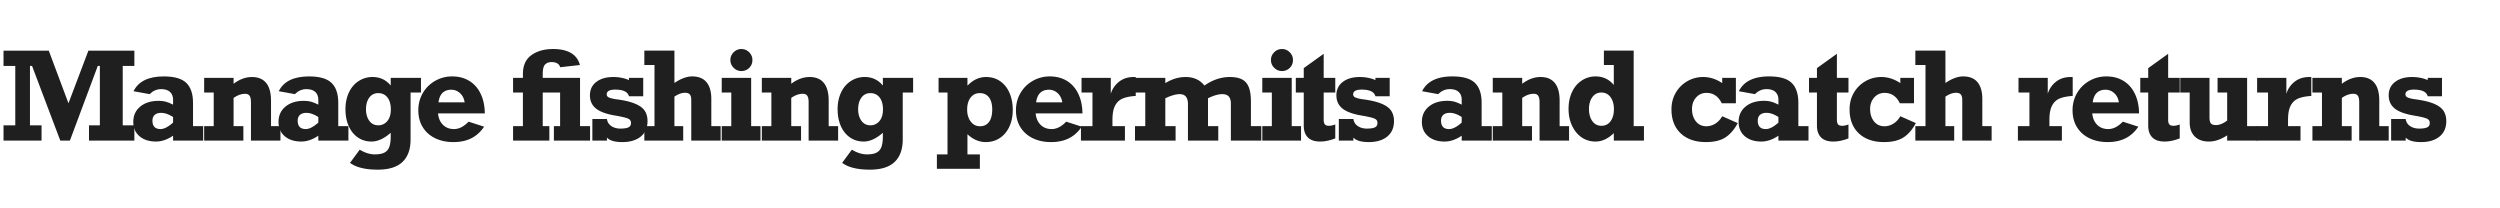
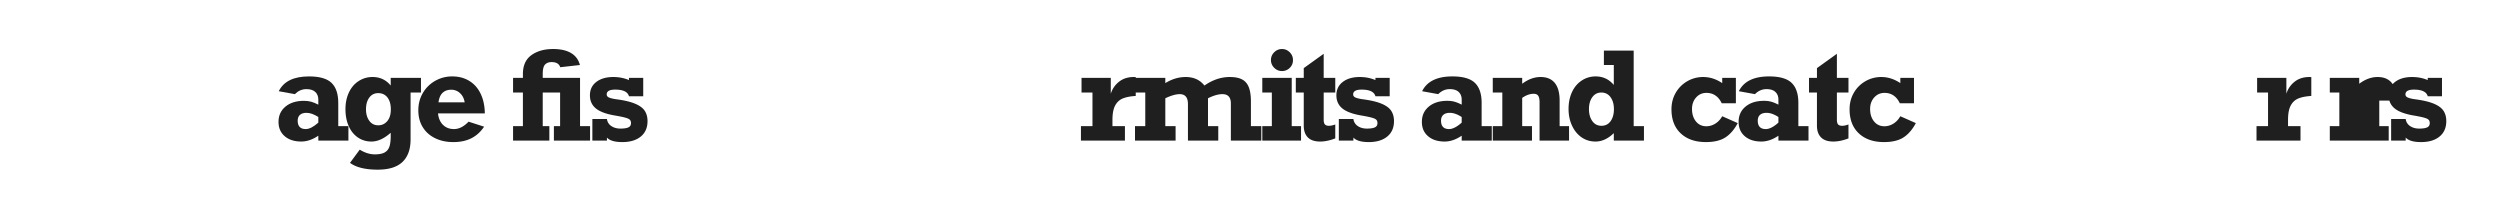
<svg xmlns="http://www.w3.org/2000/svg" width="409" height="34">
  <g fill="#1F1F1F" fill-rule="nonzero">
-     <path d="M14.463 8.284h7.52v2.5h-1.905V20.5h1.904V23H14.56v-2.5h1.778v-9.716h-.342L11.436 23H9.862L5.244 10.784h-.342V20.5h1.895V23H.577v-2.5H2.5v-9.716H.576v-2.5h7.402l3.223 8.613z" />
-     <path d="M31.578 16.838v3.799h1.66V23h-4.922v-.8c-.93.637-1.862.956-2.793.956-1.126 0-2.028-.29-2.705-.869-.677-.58-1.015-1.36-1.015-2.344 0-1.041.379-1.876 1.137-2.505.759-.628 1.766-.942 3.023-.942.436 0 .825.047 1.167.142.342.094.737.255 1.186.483v-.82c0-.521-.162-.938-.488-1.25-.325-.313-.814-.469-1.465-.469-.71 0-1.338.273-1.884.82l-2.637-.478c.8-1.615 2.454-2.422 4.96-2.422 1.72 0 2.945.353 3.678 1.06.732.706 1.098 1.798 1.098 3.276Zm-5.322 4.277c.586 0 1.273-.351 2.06-1.054v-.918c-.703-.456-1.347-.684-1.933-.684-.469 0-.827.11-1.074.332-.248.221-.371.537-.371.947 0 .918.439 1.377 1.318 1.377ZM44.338 16.457v4.18h1.543V23h-4.824v-6.28c0-.481-.074-.831-.22-1.05-.147-.217-.392-.326-.737-.326-.625 0-1.254.224-1.885.674v4.619h1.601V23H33.4v-2.363h1.563v-5.498H33.4v-2.403h4.815v.967c.976-.736 1.979-1.103 3.008-1.103 1.022 0 1.797.323 2.324.971.527.648.79 1.61.79 2.886Z" />
    <path d="M55.34 16.838v3.799H57V23h-4.922v-.8c-.93.637-1.862.956-2.793.956-1.126 0-2.028-.29-2.705-.869-.677-.58-1.016-1.36-1.016-2.344 0-1.041.38-1.876 1.138-2.505.759-.628 1.766-.942 3.023-.942.436 0 .825.047 1.167.142.341.094.737.255 1.186.483v-.82c0-.521-.163-.938-.488-1.25-.326-.313-.814-.469-1.465-.469-.71 0-1.338.273-1.885.82l-2.636-.478c.8-1.615 2.454-2.422 4.96-2.422 1.72 0 2.945.353 3.677 1.06.733.706 1.099 1.798 1.099 3.276Zm-5.322 4.277c.586 0 1.272-.351 2.06-1.054v-.918c-.703-.456-1.348-.684-1.933-.684-.47 0-.827.11-1.075.332-.247.221-.37.537-.37.947 0 .918.439 1.377 1.318 1.377Z" />
    <path d="M63.92 13.996v-1.26h4.951v2.403h-1.7v7.666c0 1.608-.439 2.835-1.317 3.681-.88.847-2.234 1.27-4.063 1.27-2.025 0-3.535-.371-4.531-1.113l1.592-2.159c.84.515 1.666.772 2.48.772.684 0 1.213-.103 1.587-.308.374-.205.635-.52.781-.947.147-.426.22-1.001.22-1.724v-.556c-1.08.957-2.129 1.435-3.145 1.435-.84 0-1.583-.223-2.231-.669-.648-.446-1.147-1.07-1.499-1.87-.352-.8-.527-1.719-.527-2.754 0-1.015.187-1.924.561-2.724.374-.801.903-1.425 1.587-1.87a4.093 4.093 0 0 1 2.285-.67c1.218 0 2.207.466 2.969 1.397ZM61.879 20.5c.599 0 1.092-.23 1.48-.689.387-.458.58-1.095.58-1.909 0-.827-.183-1.478-.551-1.953-.368-.475-.871-.713-1.51-.713-.618 0-1.106.244-1.464.733-.358.488-.537 1.126-.537 1.914 0 .755.179 1.38.537 1.875.358.495.846.742 1.465.742Z" />
    <path d="M79.316 18.557H71.66c.078.787.35 1.41.816 1.87.465.459 1.066.688 1.801.688.814 0 1.608-.403 2.383-1.21l2.54.82c-.56.84-1.254 1.47-2.08 1.89-.828.42-1.807.63-2.94.63s-2.134-.214-3.003-.64c-.87-.427-1.543-1.03-2.022-1.812-.478-.781-.717-1.7-.717-2.754 0-1.042.249-1.986.747-2.832a5.36 5.36 0 0 1 2.021-1.987 5.547 5.547 0 0 1 2.769-.718c1.08 0 2.021.249 2.822.747.8.498 1.418 1.204 1.85 2.12.433.914.656 1.977.67 3.188Zm-5.498-3.877c-.586 0-1.056.169-1.41.507-.356.339-.579.857-.67 1.553h4.278c-.091-.612-.34-1.108-.747-1.49a2.05 2.05 0 0 0-1.45-.57ZM85.549 12.736v-.634c0-1.387.464-2.414 1.391-3.082.928-.667 2.111-1 3.55-1 1.218 0 2.196.22 2.935.659.739.44 1.222 1.092 1.45 1.958l-3.223.361c-.175-.56-.647-.84-1.416-.84-.442 0-.794.13-1.054.39-.26.261-.391.785-.391 1.573v.615h6.104v7.9h1.64V23h-5.918v-2.363h1.016v-5.498H88.79v5.498h1.084V23h-5.937v-2.363h1.61v-5.498h-1.61v-2.403h1.61ZM102.898 13.098v-.362h2.334v3.008h-2.334c-.201-.723-.95-1.084-2.246-1.084-.93 0-1.396.26-1.396.781 0 .228.124.398.371.508.247.11.609.202 1.084.274 1.335.169 2.386.411 3.154.727.768.316 1.306.707 1.612 1.172.306.466.459 1.03.459 1.694 0 1.081-.37 1.923-1.109 2.525-.739.602-1.743.903-3.013.903-1.236 0-2.076-.247-2.519-.742V23h-2.383v-3.535h2.383c.065.488.301.872.708 1.152.407.28.91.42 1.509.42.586 0 1.019-.067 1.299-.2.28-.134.42-.366.42-.698 0-.228-.06-.406-.176-.533-.117-.127-.344-.239-.679-.337-.335-.097-.848-.208-1.538-.332-1.537-.24-2.642-.63-3.316-1.167-.673-.537-1.01-1.26-1.01-2.172 0-.931.35-1.664 1.05-2.198.7-.533 1.622-.8 2.768-.8.925 0 1.78.166 2.568.498Z" />
-     <path d="M113.236 12.502c1.042 0 1.825.316 2.349.947.524.632.786 1.55.786 2.754v4.434h1.524V23h-4.805v-6.64c0-.424-.08-.727-.24-.909-.159-.182-.424-.273-.795-.273-.508 0-1.081.208-1.719.625v4.834h1.436V23h-6.358v-2.363h1.66v-10h-1.66V8.283h4.922v5.293c1.055-.716 2.021-1.074 2.9-1.074ZM123.096 9.816c0 .521-.178.953-.532 1.294a1.76 1.76 0 0 1-1.265.513c-.495 0-.92-.177-1.275-.532a1.739 1.739 0 0 1-.532-1.275c0-.488.178-.91.532-1.264.355-.355.78-.532 1.275-.532.488 0 .91.177 1.265.532.354.355.532.776.532 1.264Zm1.318 10.82V23h-6.338v-2.363h1.563v-5.498h-1.563v-2.403h4.815v7.9h1.523ZM135.572 16.457v4.18h1.543V23h-4.824v-6.28c0-.481-.073-.831-.22-1.05-.146-.217-.392-.326-.737-.326-.625 0-1.253.224-1.885.674v4.619h1.602V23h-6.416v-2.363h1.562v-5.498h-1.562v-2.403h4.814v.967c.977-.736 1.98-1.103 3.008-1.103 1.022 0 1.797.323 2.324.971.528.648.791 1.61.791 2.886ZM144.436 13.996v-1.26h4.95v2.403h-1.698v7.666c0 1.608-.44 2.835-1.319 3.681-.879.847-2.233 1.27-4.062 1.27-2.025 0-3.535-.371-4.532-1.113l1.592-2.159c.84.515 1.667.772 2.48.772.684 0 1.213-.103 1.588-.308.374-.205.634-.52.78-.947.147-.426.22-1.001.22-1.724v-.556c-1.08.957-2.128 1.435-3.144 1.435-.84 0-1.584-.223-2.231-.669-.648-.446-1.148-1.07-1.5-1.87-.351-.8-.527-1.719-.527-2.754 0-1.015.187-1.924.562-2.724.374-.801.903-1.425 1.587-1.87a4.093 4.093 0 0 1 2.285-.67c1.217 0 2.207.466 2.969 1.397Zm-2.041 6.504c.599 0 1.092-.23 1.48-.689.386-.458.58-1.095.58-1.909 0-.827-.184-1.478-.552-1.953-.367-.475-.87-.713-1.508-.713-.619 0-1.107.244-1.465.733-.358.488-.537 1.126-.537 1.914 0 .755.179 1.38.537 1.875.358.495.846.742 1.465.742ZM165.688 17.98c0 1.003-.18 1.903-.538 2.7-.358.798-.874 1.425-1.547 1.88-.674.456-1.45.684-2.33.684-1.08 0-2.08-.426-2.998-1.28v3.292h2.032v2.363h-7.032v-2.363h1.739V15.139h-1.465v-2.403h4.726v1.28c.905-.944 1.918-1.416 3.038-1.416.904 0 1.687.236 2.348.708.661.472 1.164 1.114 1.509 1.928.345.814.518 1.729.518 2.744Zm-5.362 2.676c.645 0 1.14-.239 1.485-.718.345-.478.517-1.157.517-2.036 0-.84-.176-1.494-.527-1.963-.352-.468-.856-.703-1.514-.703-.625 0-1.125.244-1.499.733-.374.488-.561 1.146-.561 1.972 0 .775.193 1.421.58 1.939.388.517.894.776 1.52.776ZM177.09 18.557h-7.656c.078.787.35 1.41.815 1.87.466.459 1.066.688 1.802.688.814 0 1.608-.403 2.383-1.21l2.539.82c-.56.84-1.254 1.47-2.08 1.89-.827.42-1.807.63-2.94.63s-2.134-.214-3.003-.64c-.869-.427-1.543-1.03-2.021-1.812-.479-.781-.718-1.7-.718-2.754 0-1.042.249-1.986.747-2.832a5.36 5.36 0 0 1 2.022-1.987 5.547 5.547 0 0 1 2.768-.718c1.08 0 2.022.249 2.822.747.801.498 1.418 1.204 1.85 2.12.434.914.657 1.977.67 3.188Zm-5.498-3.877c-.586 0-1.056.169-1.411.507-.355.339-.578.857-.67 1.553h4.278c-.091-.612-.34-1.108-.747-1.49a2.05 2.05 0 0 0-1.45-.57Z" />
    <path d="M185.807 12.62v3.075c-.899.059-1.613.2-2.144.425-.53.225-.94.61-1.23 1.157-.29.547-.435 1.328-.435 2.344v1.016h2.041V23h-7.197v-2.363h1.885v-5.498h-1.788v-2.403h4.786v2.608a3.936 3.936 0 0 1 1.338-1.963c.65-.521 1.458-.781 2.421-.781.144 0 .251.006.323.02Z" />
    <path d="M197.043 13.996c1.335-.93 2.715-1.396 4.14-1.396.84 0 1.511.13 2.012.39.502.26.87.684 1.104 1.27.234.586.351 1.373.351 2.363v4.014h1.7V23h-4.98v-6.064c0-1.023-.463-1.534-1.388-1.534-.664 0-1.448.225-2.353.674v4.56h1.68V23h-4.961v-5.957c0-1.094-.446-1.64-1.338-1.64-.632 0-1.42.224-2.363.673v4.56h1.68V23h-6.641v-2.363h1.68v-5.498h-1.68v-2.403h4.96v.86c1.081-.664 2.188-.996 3.32-.996 1.322 0 2.348.465 3.077 1.396ZM211.531 9.816c0 .521-.177.953-.532 1.294a1.76 1.76 0 0 1-1.265.513c-.494 0-.92-.177-1.274-.532a1.739 1.739 0 0 1-.532-1.275c0-.488.177-.91.532-1.264.355-.355.78-.532 1.274-.532.489 0 .91.177 1.265.532.355.355.532.776.532 1.264Zm1.319 10.82V23h-6.338v-2.363h1.562v-5.498h-1.562v-2.403h4.814v7.9h1.524ZM218.451 12.736v2.403h-1.894v4.482c0 .32.062.558.185.718.124.16.355.24.694.24.28 0 .618-.073 1.015-.216v2.276c-.879.345-1.706.517-2.48.517-.892 0-1.561-.226-2.007-.678-.446-.453-.669-1.093-.669-1.92v-5.42h-1.299v-2.402h1.299v-1.591l3.262-2.344v3.935h1.894ZM225.02 13.098v-.362h2.334v3.008h-2.334c-.202-.723-.951-1.084-2.247-1.084-.93 0-1.396.26-1.396.781 0 .228.124.398.371.508.247.11.609.202 1.084.274 1.335.169 2.386.411 3.154.727.769.316 1.306.707 1.612 1.172.306.466.459 1.03.459 1.694 0 1.081-.37 1.923-1.109 2.525-.739.602-1.743.903-3.012.903-1.237 0-2.077-.247-2.52-.742V23h-2.383v-3.535h2.383c.065.488.301.872.708 1.152.407.28.91.42 1.509.42.586 0 1.019-.067 1.299-.2.28-.134.42-.366.42-.698 0-.228-.059-.406-.176-.533-.117-.127-.344-.239-.679-.337-.335-.097-.848-.208-1.538-.332-1.536-.24-2.642-.63-3.315-1.167-.674-.537-1.011-1.26-1.011-2.172 0-.931.35-1.664 1.05-2.198.7-.533 1.622-.8 2.768-.8.925 0 1.78.166 2.569.498ZM242.395 16.838v3.799h1.66V23h-4.922v-.8c-.931.637-1.862.956-2.793.956-1.126 0-2.028-.29-2.705-.869-.677-.58-1.016-1.36-1.016-2.344 0-1.041.38-1.876 1.138-2.505.758-.628 1.766-.942 3.022-.942.437 0 .826.047 1.167.142.342.094.738.255 1.187.483v-.82c0-.521-.163-.938-.488-1.25-.326-.313-.814-.469-1.465-.469-.71 0-1.338.273-1.885.82l-2.637-.478c.801-1.615 2.455-2.422 4.961-2.422 1.719 0 2.945.353 3.677 1.06.732.706 1.099 1.798 1.099 3.276Zm-5.323 4.277c.586 0 1.273-.351 2.06-1.054v-.918c-.702-.456-1.347-.684-1.933-.684-.469 0-.827.11-1.074.332-.247.221-.371.537-.371.947 0 .918.44 1.377 1.318 1.377ZM255.154 16.457v4.18h1.543V23h-4.824v-6.28c0-.481-.073-.831-.22-1.05-.146-.217-.392-.326-.737-.326-.625 0-1.253.224-1.885.674v4.619h1.602V23h-6.416v-2.363h1.562v-5.498h-1.562v-2.403h4.814v.967c.977-.736 1.98-1.103 3.008-1.103 1.022 0 1.797.323 2.324.971.528.648.791 1.61.791 2.886ZM268.95 20.637V23h-4.932v-1.22c-.938.917-1.934 1.376-2.989 1.376-.866 0-1.63-.233-2.295-.698-.664-.466-1.183-1.105-1.557-1.919-.375-.814-.562-1.719-.562-2.715 0-1.028.187-1.946.562-2.754.374-.807.903-1.437 1.587-1.89a4.05 4.05 0 0 1 2.285-.678c1.204 0 2.194.465 2.969 1.396v-3.261h-1.621V8.283h4.873v12.354h1.68Zm-6.954-.059c.638 0 1.138-.252 1.5-.757.36-.504.541-1.157.541-1.958 0-.8-.184-1.455-.552-1.963-.367-.507-.87-.761-1.508-.761-.619 0-1.11.254-1.475.761-.365.508-.547 1.156-.547 1.944 0 .794.182 1.448.547 1.963.365.514.863.771 1.494.771ZM281.754 13.596v-.86h2.236v4.16h-2.314c-.547-1.132-1.38-1.699-2.5-1.699-.684 0-1.249.25-1.695.752-.445.501-.668 1.126-.668 1.875 0 .827.213 1.506.64 2.036.426.53.994.796 1.703.796.515 0 1.003-.143 1.465-.43.462-.286.84-.69 1.133-1.21l2.539 1.123c-.56 1.054-1.234 1.836-2.021 2.343-.788.508-1.85.762-3.184.762-1.732 0-3.104-.474-4.116-1.42-1.013-.948-1.519-2.262-1.519-3.941 0-1.003.233-1.905.698-2.705a5.11 5.11 0 0 1 1.89-1.89 5.12 5.12 0 0 1 2.607-.688c1.081 0 2.116.332 3.106.996ZM294.211 16.838v3.799h1.66V23h-4.922v-.8c-.93.637-1.862.956-2.793.956-1.126 0-2.028-.29-2.705-.869-.677-.58-1.015-1.36-1.015-2.344 0-1.041.379-1.876 1.137-2.505.759-.628 1.766-.942 3.023-.942.436 0 .825.047 1.167.142.342.094.737.255 1.186.483v-.82c0-.521-.163-.938-.488-1.25-.326-.313-.814-.469-1.465-.469-.71 0-1.338.273-1.885.82l-2.636-.478c.8-1.615 2.454-2.422 4.96-2.422 1.72 0 2.945.353 3.677 1.06.733.706 1.099 1.798 1.099 3.276Zm-5.322 4.277c.586 0 1.272-.351 2.06-1.054v-.918c-.703-.456-1.347-.684-1.933-.684-.47 0-.827.11-1.075.332-.247.221-.37.537-.37.947 0 .918.439 1.377 1.318 1.377ZM302.41 12.736v2.403h-1.894v4.482c0 .32.062.558.185.718.124.16.355.24.694.24.28 0 .618-.073 1.015-.216v2.276c-.879.345-1.706.517-2.48.517-.892 0-1.561-.226-2.007-.678-.446-.453-.67-1.093-.67-1.92v-5.42h-1.298v-2.402h1.299v-1.591l3.262-2.344v3.935h1.894ZM310.893 13.596v-.86h2.236v4.16h-2.315c-.546-1.132-1.38-1.699-2.5-1.699-.683 0-1.248.25-1.694.752-.446.501-.669 1.126-.669 1.875 0 .827.213 1.506.64 2.036.426.53.994.796 1.704.796.514 0 1.003-.143 1.465-.43.462-.286.84-.69 1.133-1.21l2.539 1.123c-.56 1.054-1.234 1.836-2.022 2.343-.788.508-1.849.762-3.183.762-1.732 0-3.104-.474-4.117-1.42-1.012-.948-1.518-2.262-1.518-3.941 0-1.003.233-1.905.698-2.705a5.11 5.11 0 0 1 1.89-1.89 5.12 5.12 0 0 1 2.607-.688c1.08 0 2.116.332 3.106.996Z" />
-     <path d="M321.172 12.502c1.042 0 1.824.316 2.349.947.524.632.786 1.55.786 2.754v4.434h1.523V23h-4.805v-6.64c0-.424-.08-.727-.239-.909-.16-.182-.425-.273-.796-.273-.508 0-1.08.208-1.718.625v4.834h1.435V23h-6.357v-2.363h1.66v-10h-1.66V8.283h4.922v5.293c1.054-.716 2.021-1.074 2.9-1.074ZM339.094 12.62v3.075c-.899.059-1.613.2-2.144.425-.53.225-.94.61-1.23 1.157-.29.547-.435 1.328-.435 2.344v1.016h2.041V23h-7.197v-2.363h1.885v-5.498h-1.787v-2.403h4.785v2.608a3.936 3.936 0 0 1 1.338-1.963c.65-.521 1.458-.781 2.422-.781.143 0 .25.006.322.02ZM349.95 18.557h-7.657c.078.787.35 1.41.815 1.87.466.459 1.067.688 1.802.688.814 0 1.608-.403 2.383-1.21l2.54.82c-.56.84-1.254 1.47-2.081 1.89-.827.42-1.807.63-2.94.63-1.132 0-2.133-.214-3.002-.64-.87-.427-1.543-1.03-2.022-1.812-.478-.781-.718-1.7-.718-2.754 0-1.042.25-1.986.747-2.832a5.36 5.36 0 0 1 2.022-1.987 5.547 5.547 0 0 1 2.768-.718c1.081 0 2.022.249 2.823.747.8.498 1.417 1.204 1.85 2.12.433.914.656 1.977.67 3.188Zm-5.499-3.877c-.586 0-1.056.169-1.41.507-.356.339-.579.857-.67 1.553h4.277c-.09-.612-.34-1.108-.747-1.49a2.05 2.05 0 0 0-1.45-.57ZM356.605 12.736v2.403h-1.894v4.482c0 .32.062.558.186.718.123.16.354.24.693.24.28 0 .618-.073 1.015-.216v2.276c-.878.345-1.705.517-2.48.517-.892 0-1.56-.226-2.007-.678-.446-.453-.669-1.093-.669-1.92v-5.42h-1.299v-2.402h1.3v-1.591L354.71 8.8v3.935h1.894ZM362.549 20.46c.56 0 1.165-.246 1.816-.741v-4.58h-1.572v-2.403h4.834v7.9h1.68V23h-4.942v-.86c-1.022.678-2.015 1.016-2.978 1.016-.996 0-1.771-.276-2.324-.83-.554-.553-.83-1.315-.83-2.285v-4.902h-1.544v-2.403h4.786v6.465c0 .482.076.812.23.991.152.18.434.269.844.269Z" />
-     <path d="M378.13 12.62v3.075c-.898.059-1.612.2-2.143.425-.53.225-.94.61-1.23 1.157-.29.547-.435 1.328-.435 2.344v1.016h2.041V23h-7.197v-2.363h1.885v-5.498h-1.787v-2.403h4.785v2.608a3.936 3.936 0 0 1 1.338-1.963c.65-.521 1.458-.781 2.422-.781.143 0 .25.006.322.02ZM389.25 16.457v4.18h1.543V23h-4.824v-6.28c0-.481-.073-.831-.22-1.05-.146-.217-.392-.326-.737-.326-.625 0-1.254.224-1.885.674v4.619h1.602V23h-6.416v-2.363h1.562v-5.498h-1.562v-2.403h4.814v.967c.977-.736 1.98-1.103 3.008-1.103 1.022 0 1.797.323 2.324.971.527.648.791 1.61.791 2.886ZM397.176 13.098v-.362h2.334v3.008h-2.334c-.202-.723-.95-1.084-2.246-1.084-.931 0-1.397.26-1.397.781 0 .228.124.398.371.508.248.11.609.202 1.084.274 1.335.169 2.386.411 3.155.727.768.316 1.305.707 1.61 1.172.307.466.46 1.03.46 1.694 0 1.081-.37 1.923-1.108 2.525-.74.602-1.744.903-3.013.903-1.237 0-2.077-.247-2.52-.742V23h-2.383v-3.535h2.383c.065.488.301.872.708 1.152.407.28.91.42 1.51.42.585 0 1.018-.067 1.298-.2.28-.134.42-.366.42-.698 0-.228-.059-.406-.176-.533-.117-.127-.343-.239-.679-.337-.335-.097-.848-.208-1.538-.332-1.536-.24-2.641-.63-3.315-1.167-.674-.537-1.01-1.26-1.01-2.172 0-.931.349-1.664 1.049-2.198.7-.533 1.623-.8 2.768-.8.925 0 1.781.166 2.569.498Z" />
+     <path d="M378.13 12.62v3.075c-.898.059-1.612.2-2.143.425-.53.225-.94.61-1.23 1.157-.29.547-.435 1.328-.435 2.344v1.016h2.041V23h-7.197v-2.363h1.885v-5.498h-1.787v-2.403h4.785v2.608a3.936 3.936 0 0 1 1.338-1.963c.65-.521 1.458-.781 2.422-.781.143 0 .25.006.322.02ZM389.25 16.457v4.18h1.543V23h-4.824v-6.28v4.619h1.602V23h-6.416v-2.363h1.562v-5.498h-1.562v-2.403h4.814v.967c.977-.736 1.98-1.103 3.008-1.103 1.022 0 1.797.323 2.324.971.527.648.791 1.61.791 2.886ZM397.176 13.098v-.362h2.334v3.008h-2.334c-.202-.723-.95-1.084-2.246-1.084-.931 0-1.397.26-1.397.781 0 .228.124.398.371.508.248.11.609.202 1.084.274 1.335.169 2.386.411 3.155.727.768.316 1.305.707 1.61 1.172.307.466.46 1.03.46 1.694 0 1.081-.37 1.923-1.108 2.525-.74.602-1.744.903-3.013.903-1.237 0-2.077-.247-2.52-.742V23h-2.383v-3.535h2.383c.065.488.301.872.708 1.152.407.28.91.42 1.51.42.585 0 1.018-.067 1.298-.2.28-.134.42-.366.42-.698 0-.228-.059-.406-.176-.533-.117-.127-.343-.239-.679-.337-.335-.097-.848-.208-1.538-.332-1.536-.24-2.641-.63-3.315-1.167-.674-.537-1.01-1.26-1.01-2.172 0-.931.349-1.664 1.049-2.198.7-.533 1.623-.8 2.768-.8.925 0 1.781.166 2.569.498Z" />
  </g>
</svg>